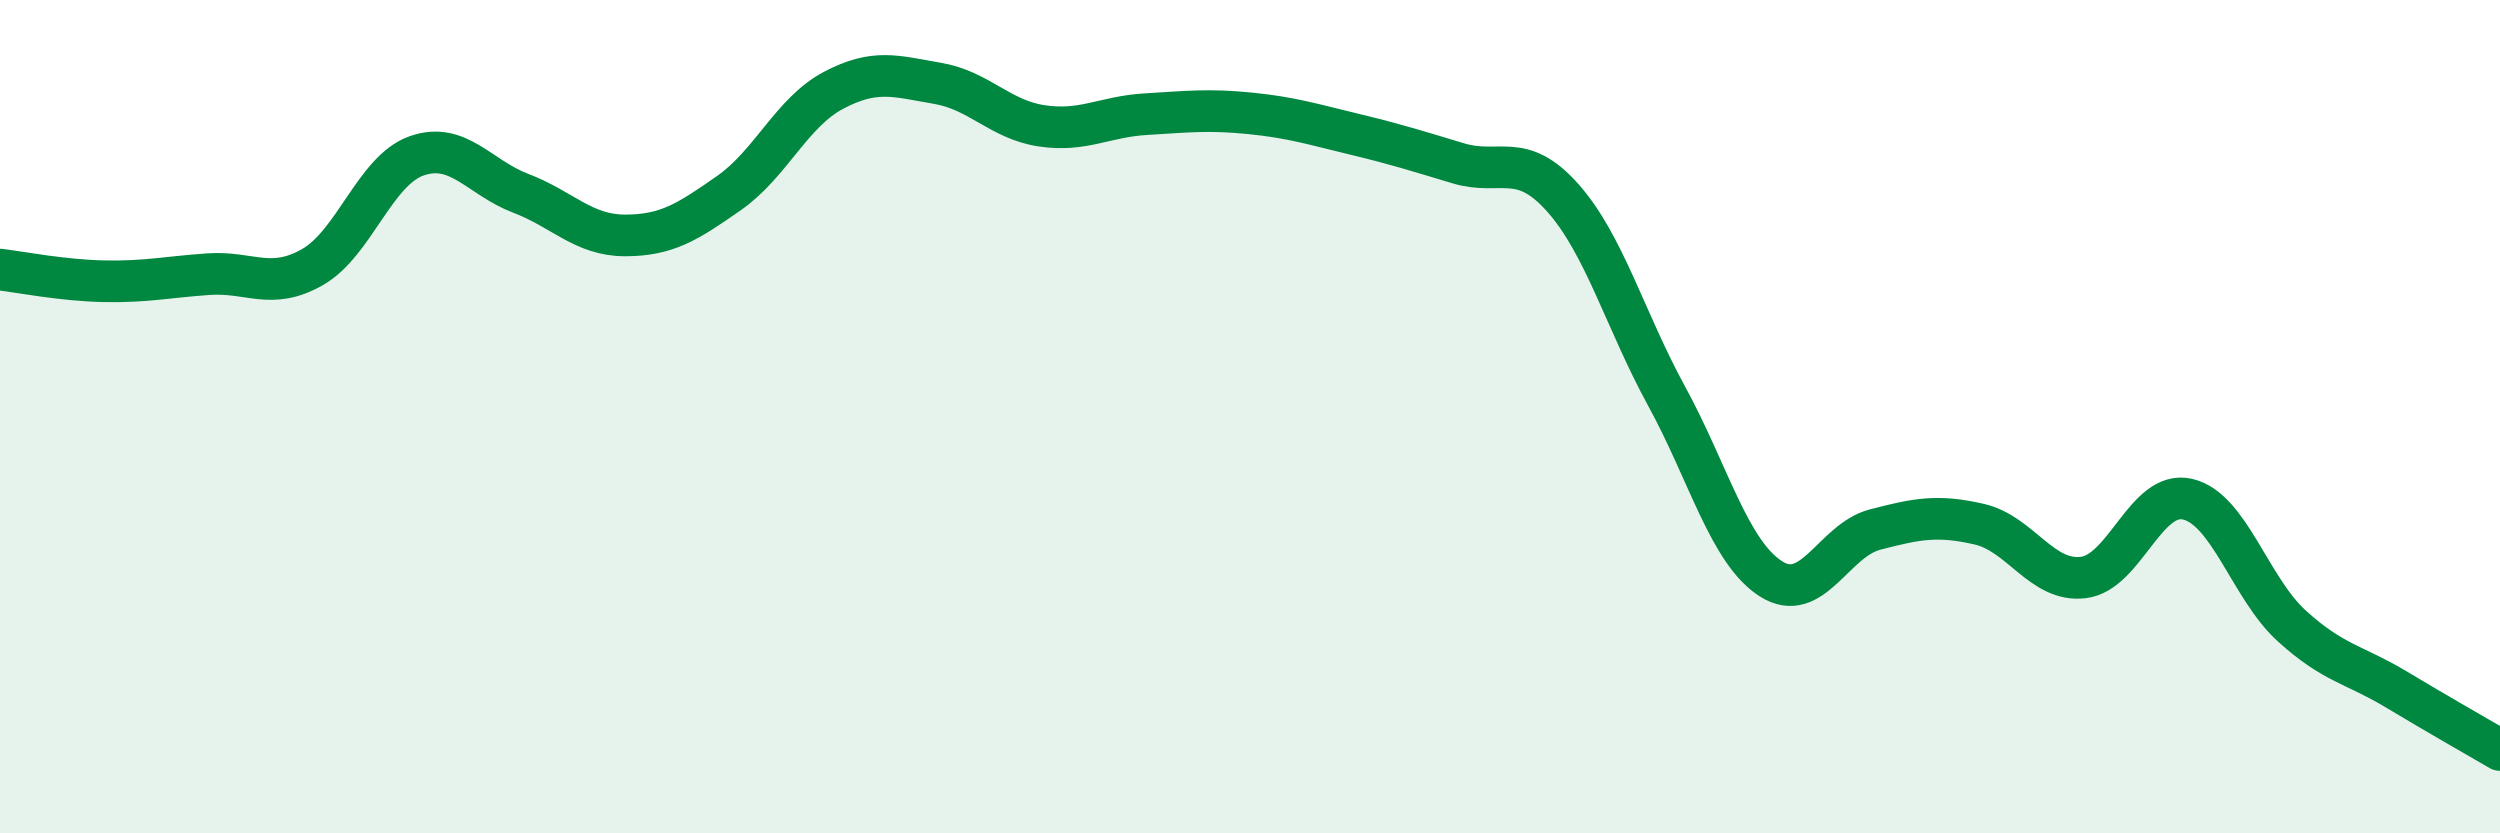
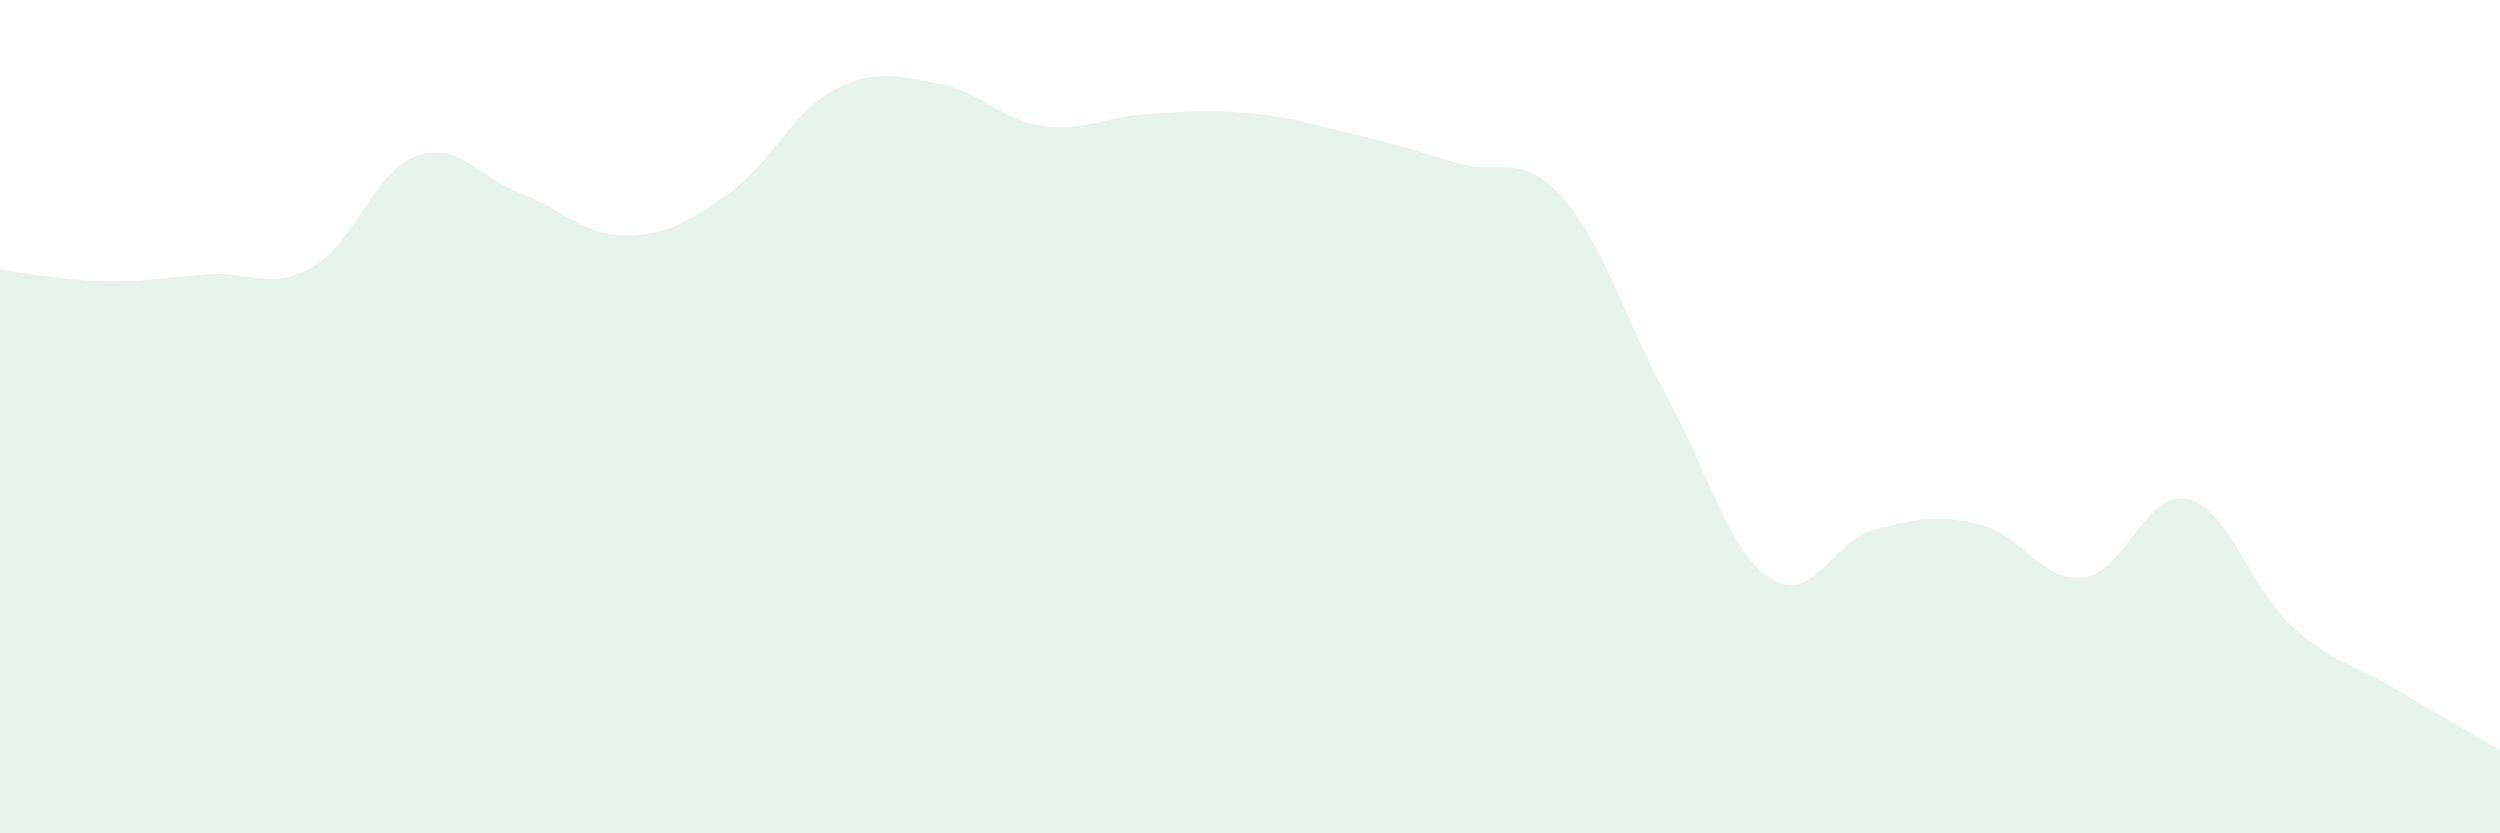
<svg xmlns="http://www.w3.org/2000/svg" width="60" height="20" viewBox="0 0 60 20">
  <path d="M 0,6.47 C 0.5,6.53 1.5,6.73 2.5,6.75 C 3.5,6.77 4,6.65 5,6.58 C 6,6.51 6.5,6.98 7.5,6.41 C 8.5,5.84 9,4.09 10,3.74 C 11,3.39 11.5,4.26 12.5,4.64 C 13.5,5.02 14,5.65 15,5.65 C 16,5.65 16.5,5.33 17.5,4.63 C 18.5,3.93 19,2.7 20,2.17 C 21,1.64 21.5,1.83 22.5,2 C 23.5,2.17 24,2.87 25,3.02 C 26,3.17 26.5,2.8 27.5,2.74 C 28.5,2.68 29,2.62 30,2.72 C 31,2.82 31.5,2.98 32.5,3.22 C 33.5,3.46 34,3.62 35,3.92 C 36,4.22 36.5,3.62 37.5,4.74 C 38.5,5.86 39,7.68 40,9.51 C 41,11.34 41.5,13.25 42.5,13.89 C 43.5,14.53 44,12.97 45,12.71 C 46,12.45 46.5,12.35 47.5,12.58 C 48.5,12.81 49,13.98 50,13.86 C 51,13.74 51.5,11.75 52.5,11.98 C 53.5,12.21 54,14.11 55,15.02 C 56,15.93 56.5,15.94 57.5,16.54 C 58.5,17.14 59.5,17.71 60,18L60 20L0 20Z" fill="#008740" opacity="0.1" stroke-linecap="round" stroke-linejoin="round" />
-   <path d="M 0,6.47 C 0.5,6.53 1.5,6.73 2.5,6.75 C 3.5,6.77 4,6.65 5,6.58 C 6,6.51 6.5,6.98 7.5,6.41 C 8.5,5.84 9,4.09 10,3.74 C 11,3.39 11.5,4.26 12.5,4.64 C 13.5,5.02 14,5.65 15,5.65 C 16,5.65 16.5,5.33 17.5,4.63 C 18.5,3.93 19,2.7 20,2.17 C 21,1.64 21.5,1.83 22.5,2 C 23.5,2.17 24,2.87 25,3.02 C 26,3.17 26.5,2.8 27.5,2.74 C 28.5,2.68 29,2.62 30,2.72 C 31,2.82 31.5,2.98 32.5,3.22 C 33.5,3.46 34,3.62 35,3.92 C 36,4.22 36.5,3.62 37.5,4.74 C 38.5,5.86 39,7.68 40,9.51 C 41,11.34 41.5,13.25 42.5,13.89 C 43.5,14.53 44,12.97 45,12.71 C 46,12.45 46.5,12.35 47.5,12.58 C 48.5,12.81 49,13.98 50,13.86 C 51,13.74 51.5,11.75 52.5,11.98 C 53.5,12.21 54,14.11 55,15.02 C 56,15.93 56.5,15.94 57.5,16.54 C 58.5,17.14 59.5,17.71 60,18" stroke="#008740" stroke-width="1" fill="none" stroke-linecap="round" stroke-linejoin="round" />
</svg>